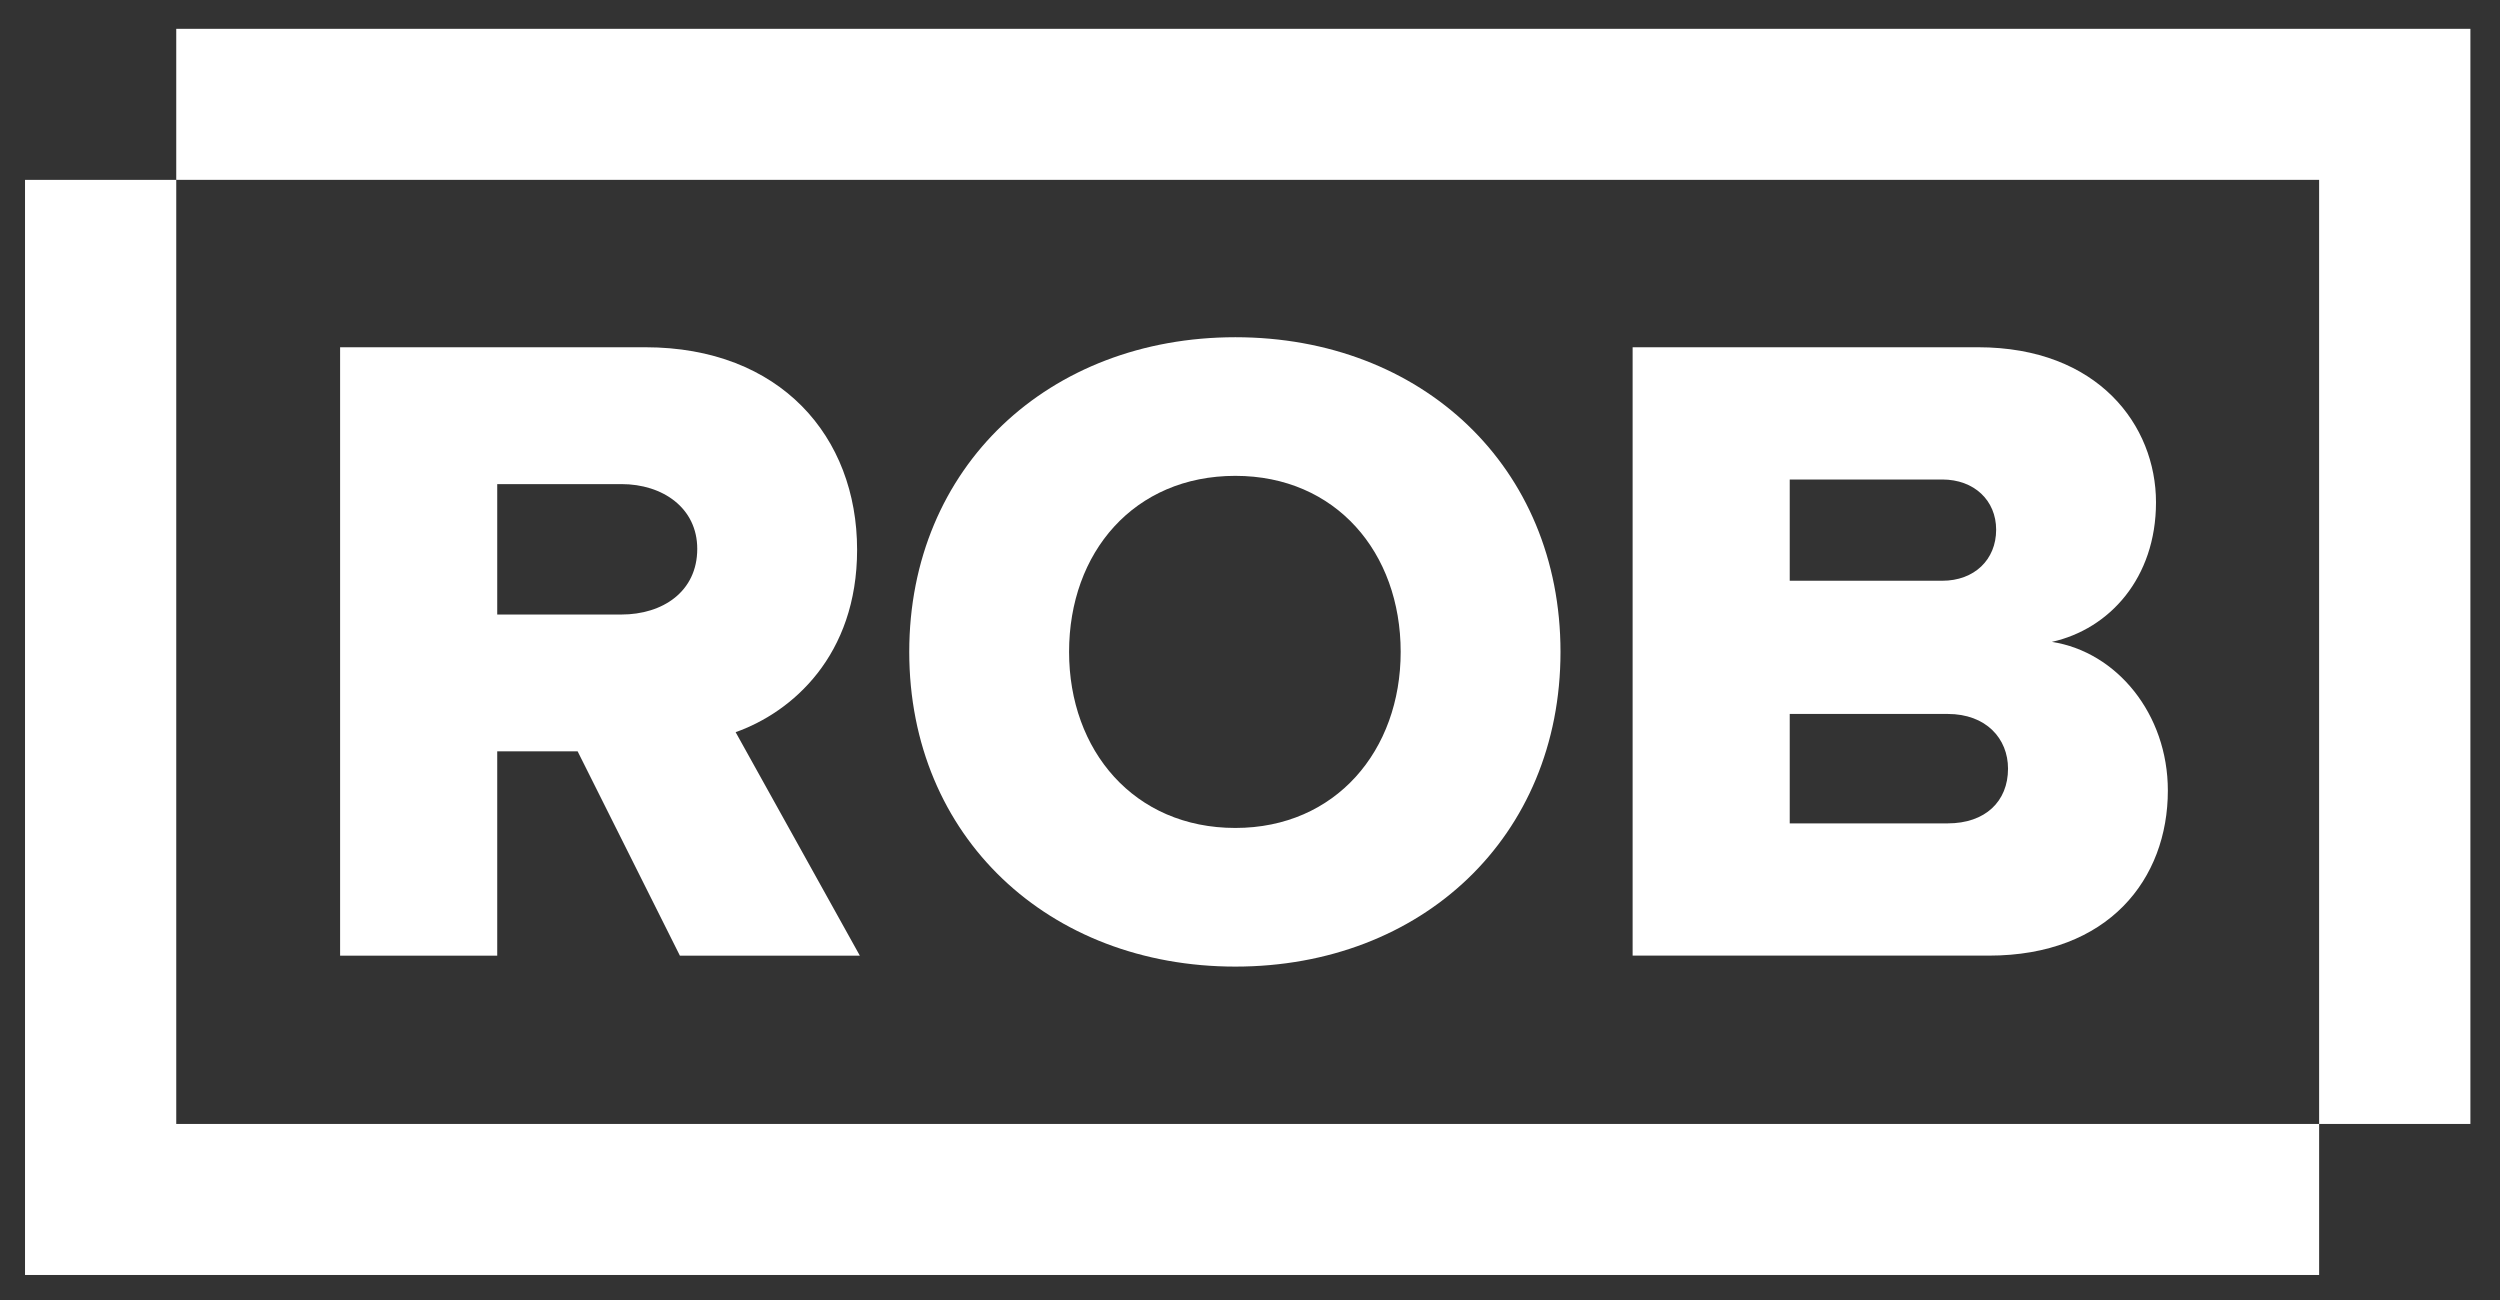
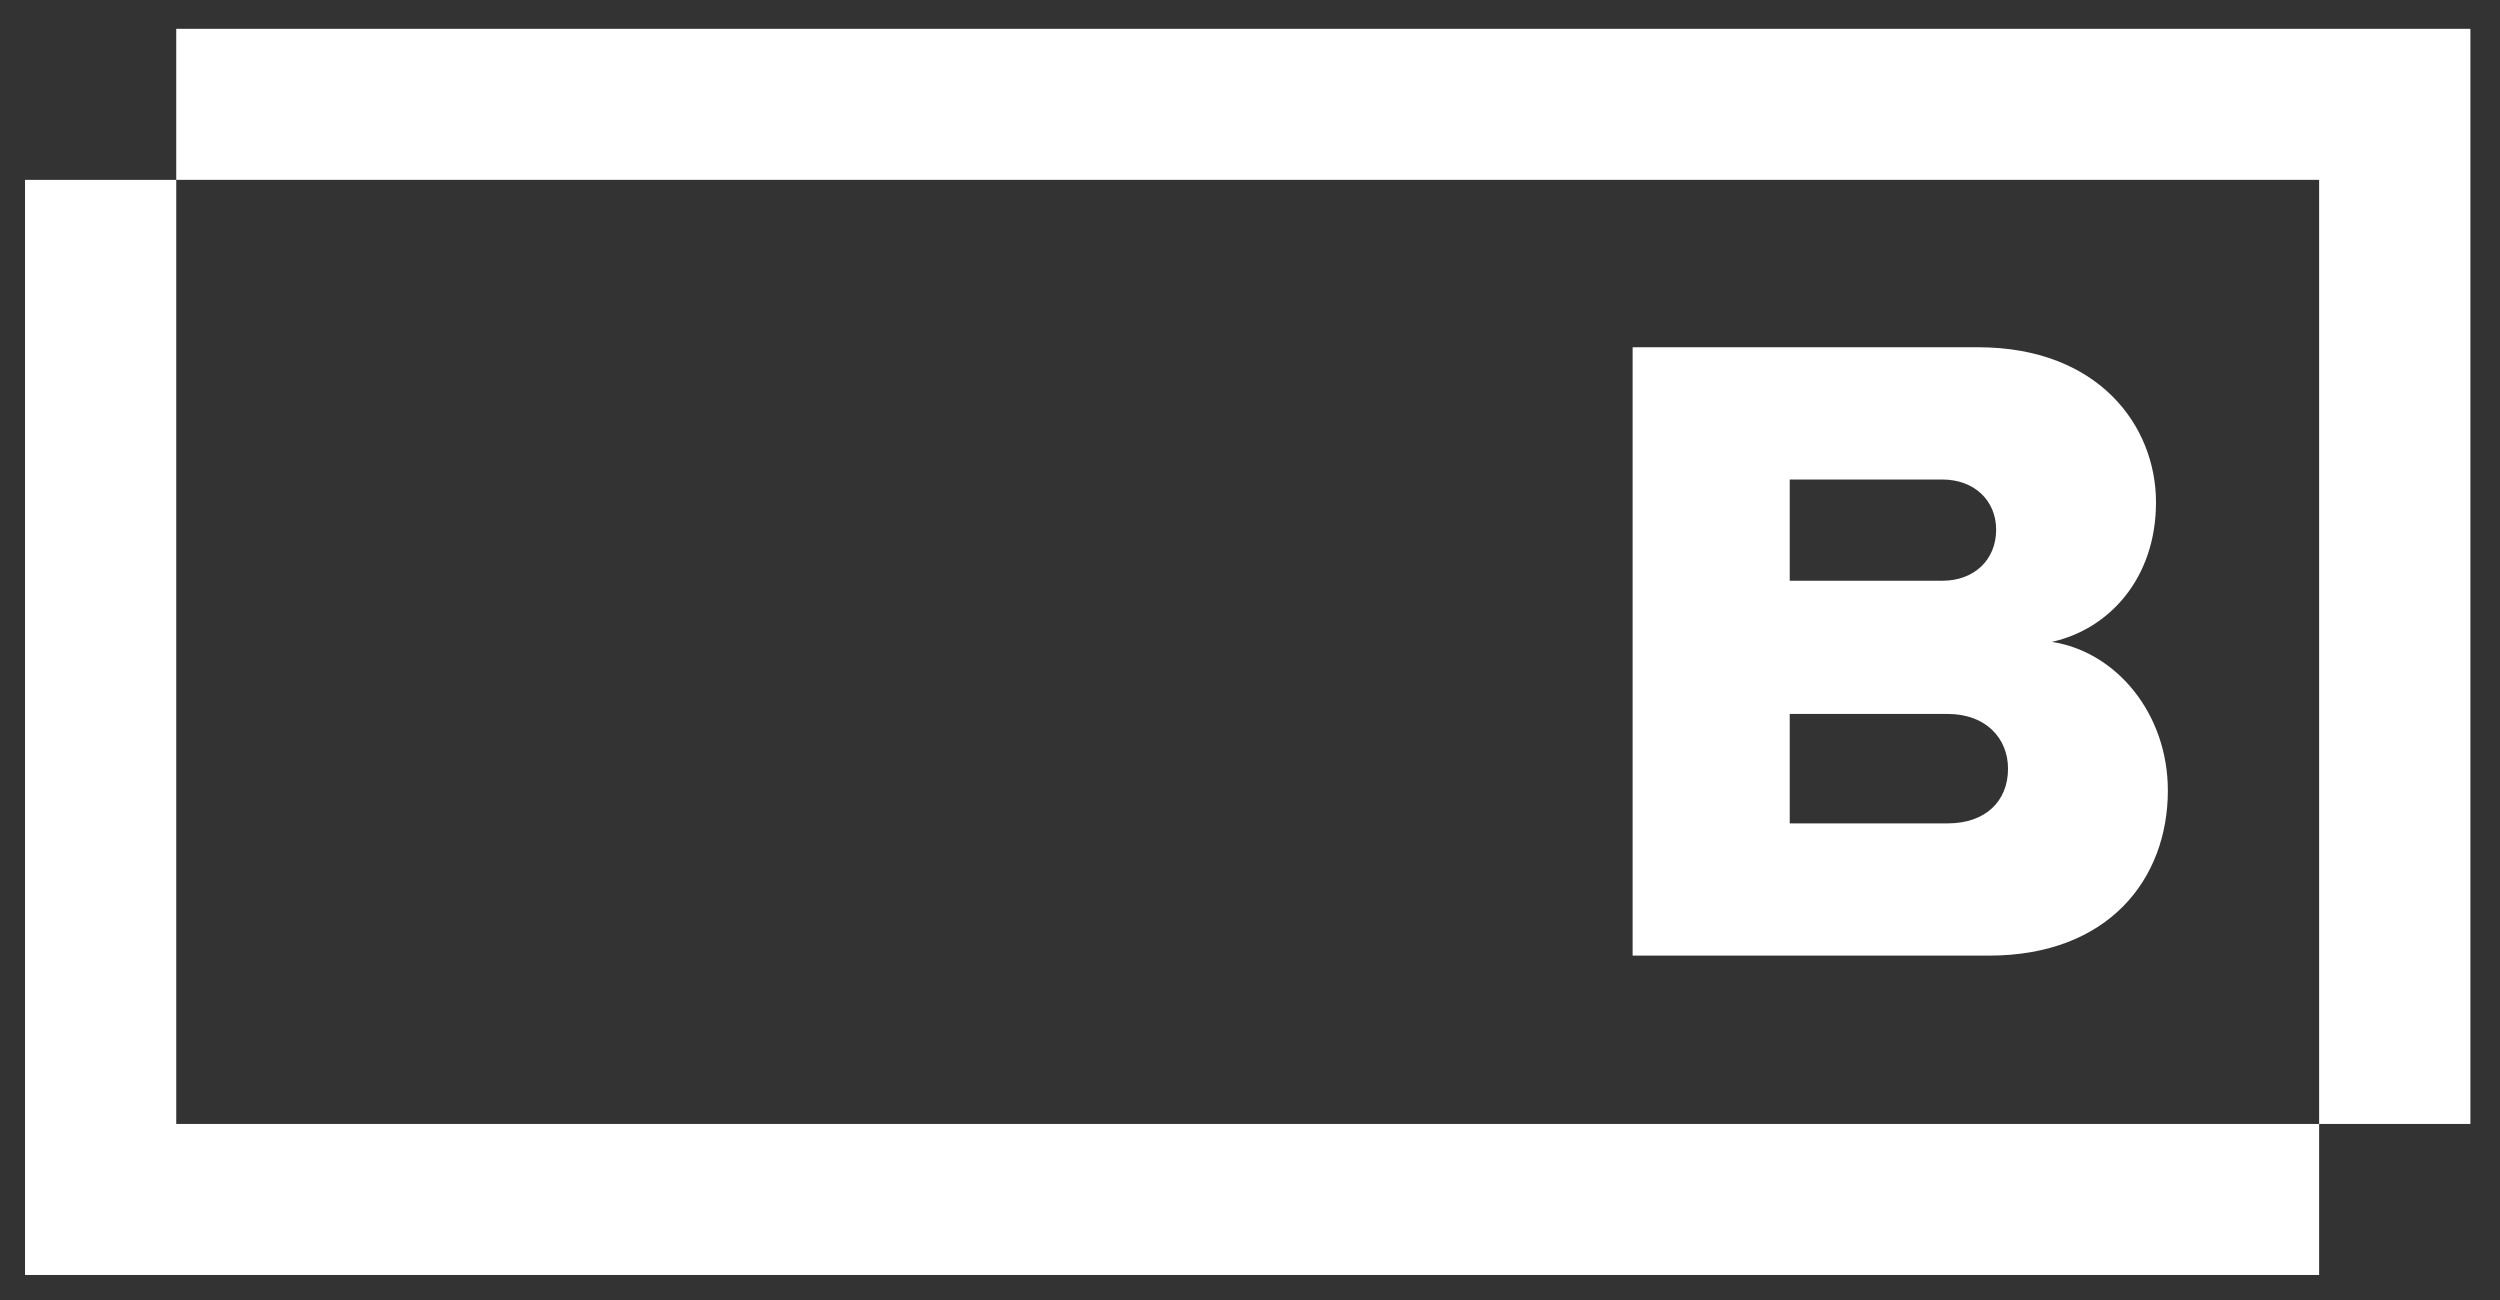
<svg xmlns="http://www.w3.org/2000/svg" xmlns:ns1="http://www.bohemiancoding.com/sketch/ns" width="100px" height="52px" viewBox="0 0 100 52" version="1.1">
  <rect x="0" y="0" width="100" height="52" fill="#333333" stroke="none" />
  <title>Artboard 1</title>
  <desc>Created with Sketch.</desc>
  <defs />
  <g id="Page-1" stroke="none" stroke-width="1" fill="none" fill-rule="evenodd" ns1:type="MSPage">
    <g id="Artboard-1" ns1:type="MSArtboardGroup" fill="#FFFFFF">
      <g id="Page-1" ns1:type="MSLayerGroup" transform="translate(1, 1)">
        <g id="Group" ns1:type="MSShapeGroup">
-           <path d="M26.89,20.954 C26.89,19.312 25.502,18.364 23.858,18.364 L18.889,18.364 L18.889,23.581 L23.858,23.581 C25.502,23.581 26.89,22.668 26.89,20.954 L26.89,20.954 Z M26.196,37.227 L22.105,29.053 L18.889,29.053 L18.889,37.227 L12.604,37.227 L12.604,12.89 L24.807,12.89 C30.215,12.89 33.284,16.466 33.284,20.989 C33.284,25.222 30.69,27.484 28.425,28.287 L33.394,37.227 L26.196,37.227 Z" id="Fill-1" />
-           <path d="M55.027,25.076 C55.027,21.1 52.433,18.034 48.414,18.034 C44.358,18.034 41.763,21.1 41.763,25.076 C41.763,29.017 44.358,32.118 48.414,32.118 C52.433,32.118 55.027,29.017 55.027,25.076 M35.37,25.076 C35.37,17.67 40.96,12.489 48.414,12.489 C55.867,12.489 61.42,17.67 61.42,25.076 C61.42,32.482 55.867,37.664 48.414,37.664 C40.96,37.664 35.37,32.482 35.37,25.076" id="Fill-3" />
          <path d="M79.321,29.746 C79.321,28.543 78.444,27.558 76.91,27.558 L70.589,27.558 L70.589,31.935 L76.91,31.935 C78.407,31.935 79.321,31.06 79.321,29.746 L79.321,29.746 Z M78.846,20.187 C78.846,19.02 77.97,18.18 76.69,18.18 L70.589,18.18 L70.589,22.23 L76.69,22.23 C77.97,22.23 78.846,21.391 78.846,20.187 L78.846,20.187 Z M64.305,37.225 L64.305,12.89 L78.116,12.89 C82.937,12.89 85.24,16.027 85.24,19.093 C85.24,22.121 83.376,24.164 81.075,24.675 C83.669,25.076 85.714,27.558 85.714,30.622 C85.714,34.161 83.34,37.225 78.553,37.225 L64.305,37.225 Z" id="Fill-5" />
          <path d="M6.05,0.153 L6.05,6.194 L91.765,6.194 L91.765,43.958 L97.816,43.958 L97.816,6.194 L97.816,0.153 L6.05,0.153 Z" id="Fill-7" />
          <path d="M6.05,43.958 L6.05,6.195 L0.001,6.195 L0.001,43.958 L0.001,49.999 L91.765,49.999 L91.765,43.958 L6.05,43.958 Z" id="Fill-10" />
        </g>
      </g>
    </g>
  </g>
</svg>